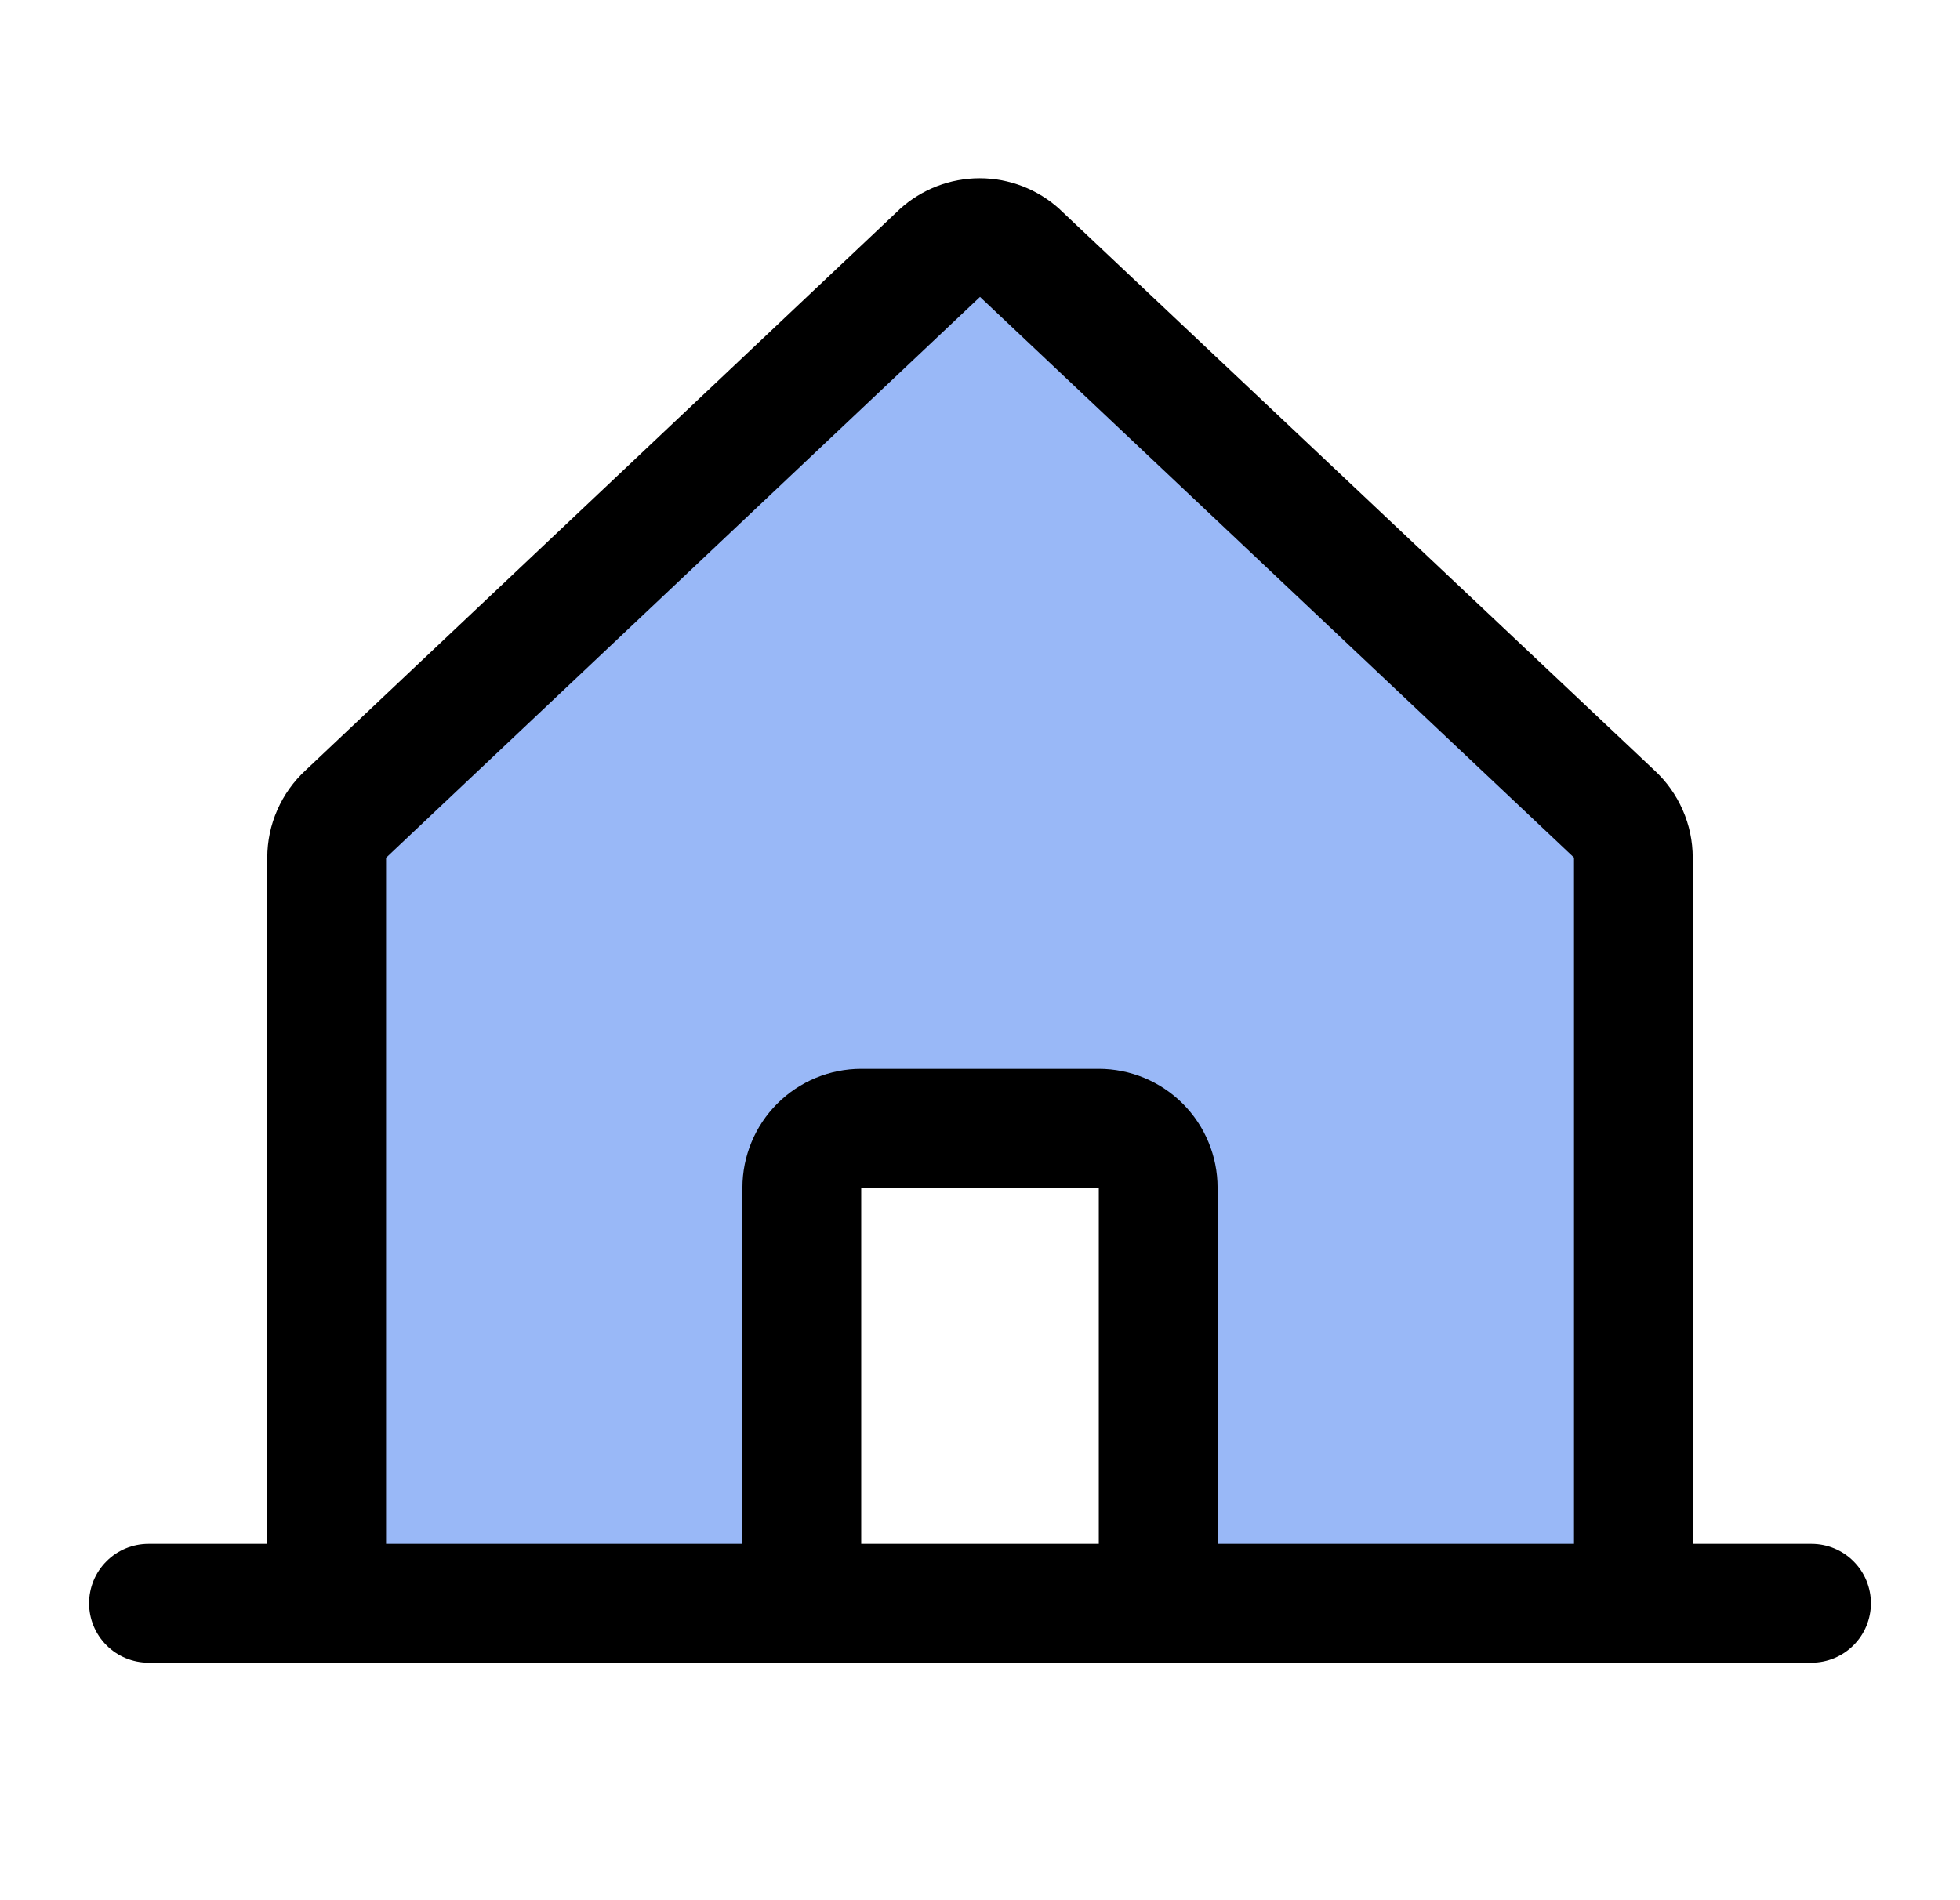
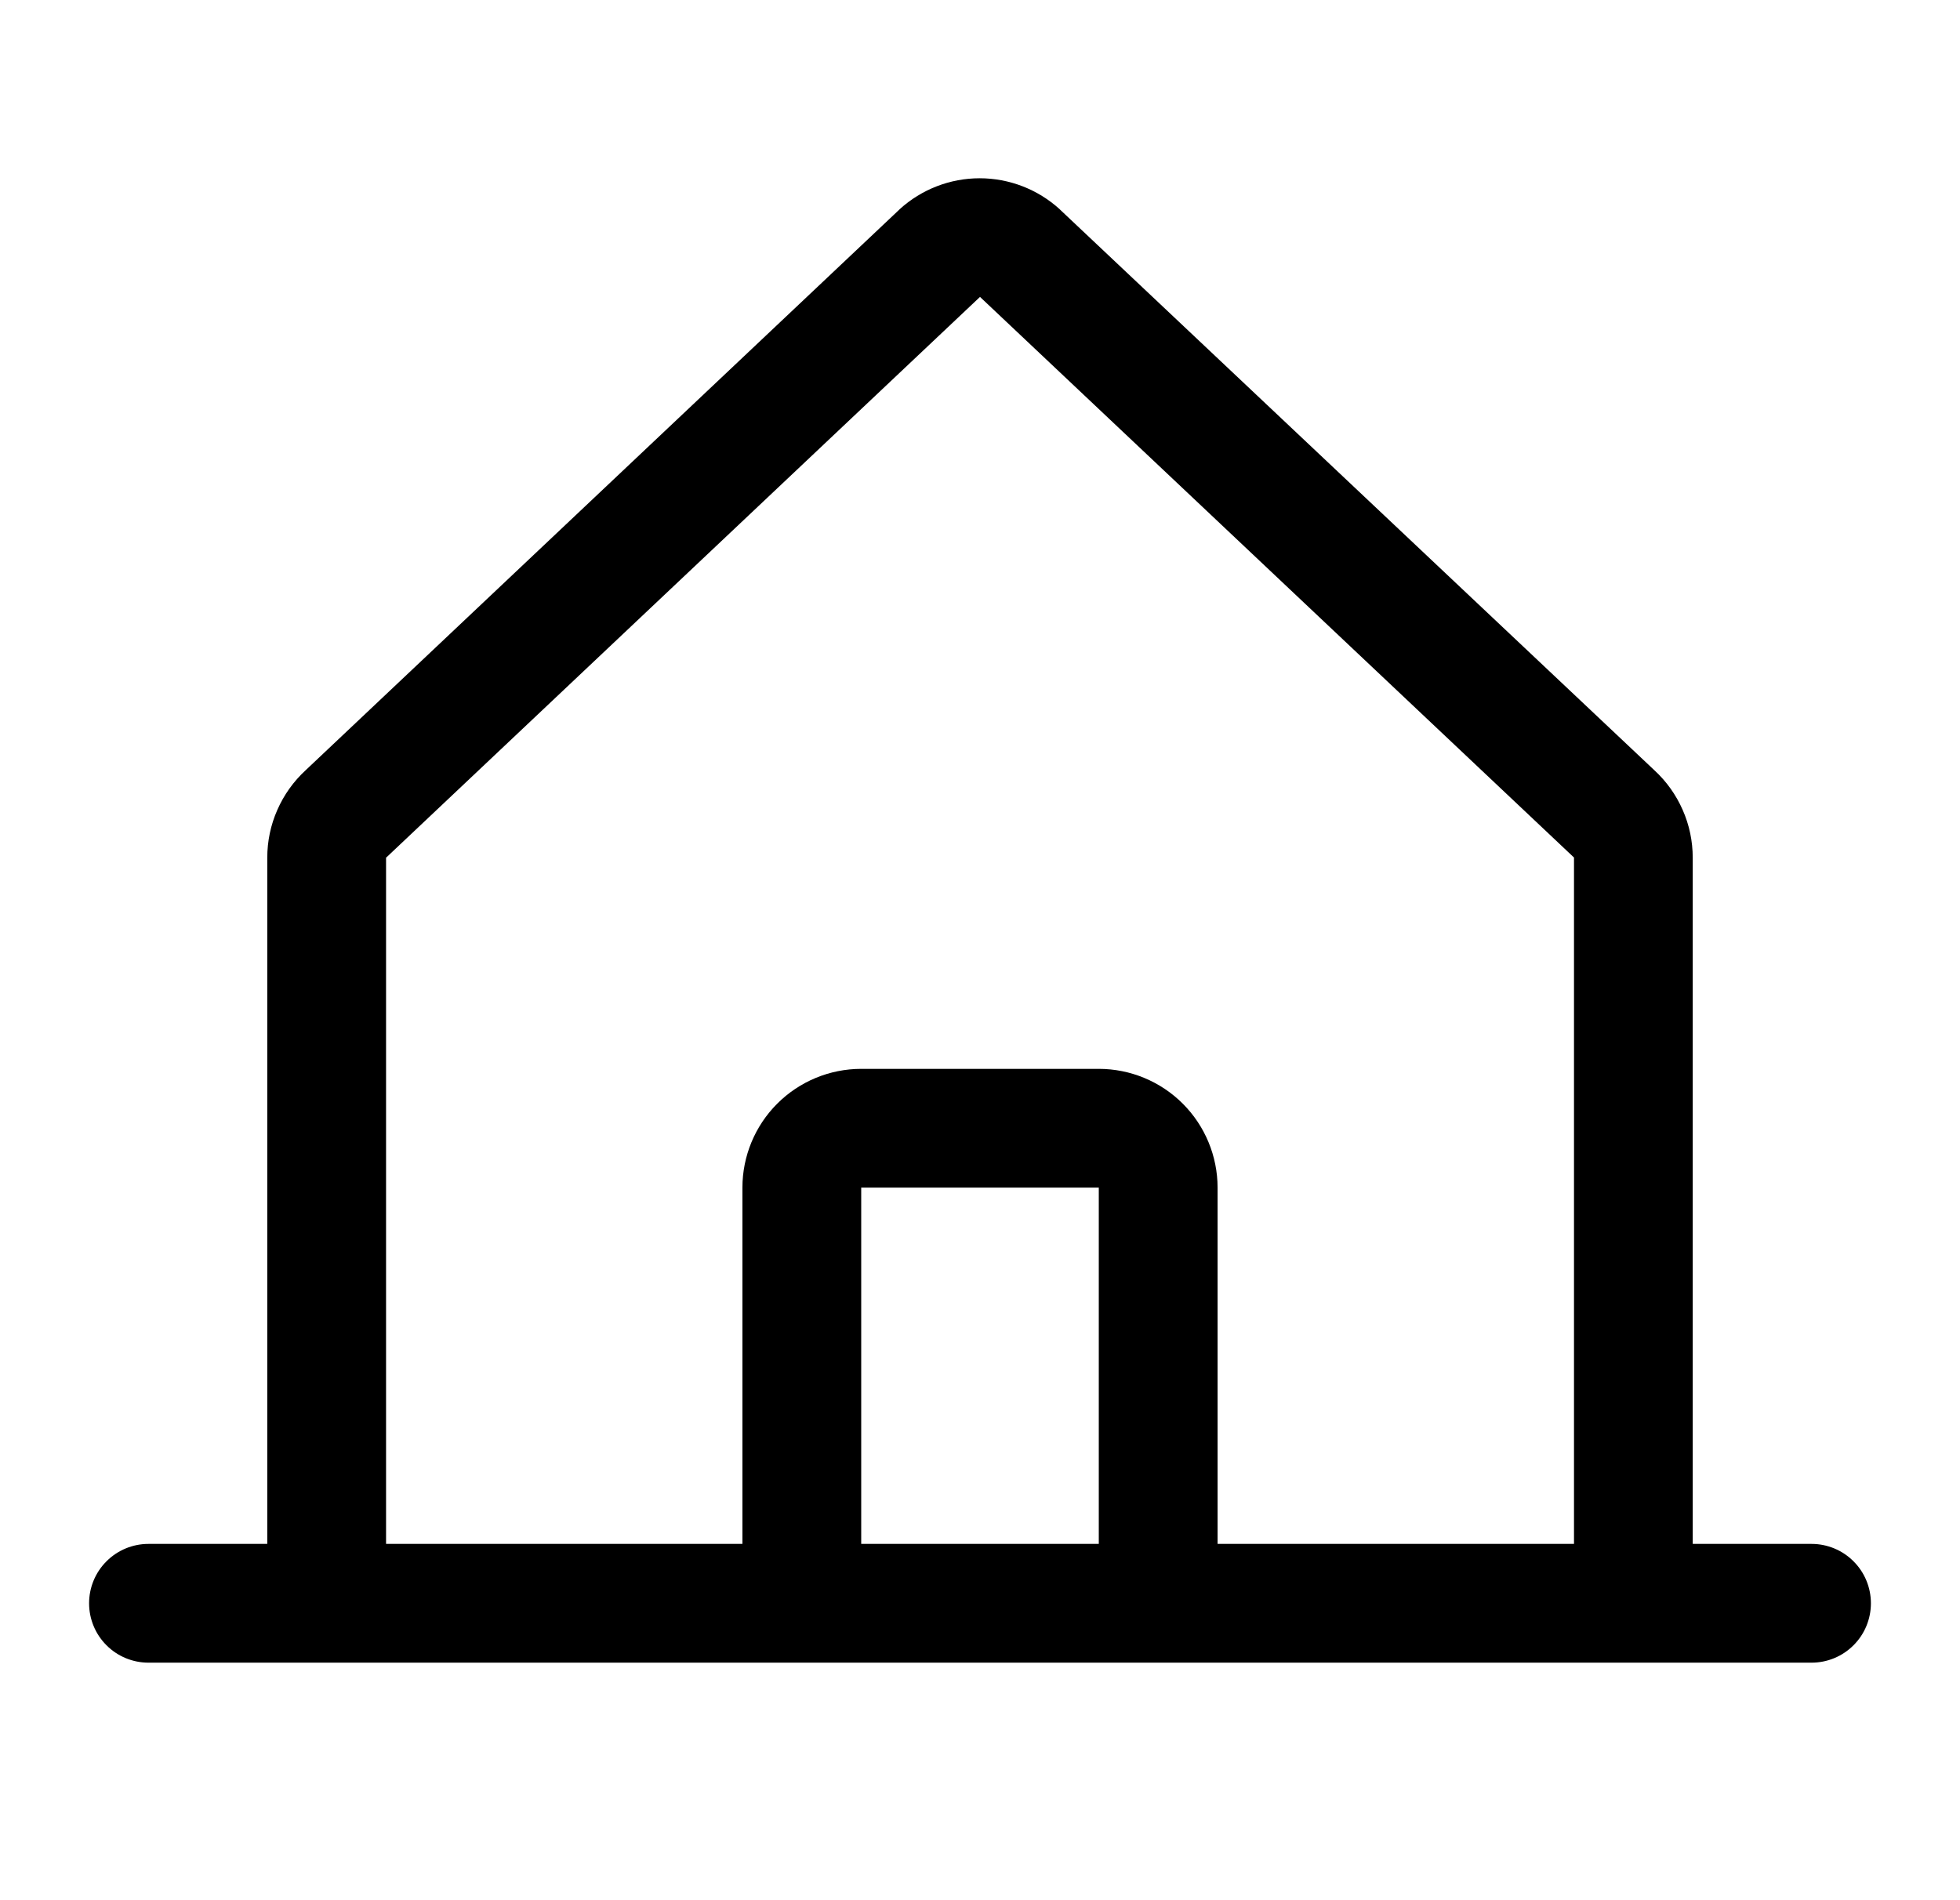
<svg xmlns="http://www.w3.org/2000/svg" width="33" height="32" viewBox="0 0 33 32" fill="none">
-   <path opacity="0.4" d="M27.5 14.443V27H19.5V20C19.5 19.735 19.395 19.48 19.207 19.293C19.02 19.105 18.765 19 18.5 19H14.5C14.235 19 13.98 19.105 13.793 19.293C13.605 19.48 13.5 19.735 13.5 20V27H5.5V14.443C5.5 14.303 5.529 14.165 5.586 14.038C5.642 13.91 5.724 13.796 5.827 13.703L15.828 4.26C16.012 4.092 16.252 4 16.501 4C16.75 4 16.99 4.092 17.174 4.26L27.174 13.703C27.277 13.796 27.359 13.911 27.415 14.038C27.471 14.165 27.5 14.303 27.5 14.443Z" fill="#004EEB" />
  <path d="M30.5 26H28.5V14.444C28.5 14.167 28.443 13.893 28.331 13.64C28.22 13.386 28.058 13.159 27.854 12.971L17.854 3.536C17.849 3.532 17.844 3.527 17.84 3.522C17.472 3.188 16.992 3.002 16.494 3.002C15.997 3.002 15.517 3.188 15.149 3.522L15.135 3.536L5.146 12.971C4.942 13.159 4.78 13.386 4.669 13.64C4.557 13.893 4.5 14.167 4.5 14.444V26H2.5C2.235 26 1.98 26.105 1.793 26.293C1.605 26.48 1.5 26.735 1.5 27C1.5 27.265 1.605 27.52 1.793 27.707C1.98 27.895 2.235 28 2.5 28H30.5C30.765 28 31.02 27.895 31.207 27.707C31.395 27.52 31.5 27.265 31.5 27C31.5 26.735 31.395 26.48 31.207 26.293C31.02 26.105 30.765 26 30.5 26ZM6.5 14.444L6.514 14.431L16.5 5L26.488 14.429L26.501 14.441V26H20.5V20C20.5 19.47 20.289 18.961 19.914 18.586C19.539 18.211 19.03 18 18.5 18H14.5C13.97 18 13.461 18.211 13.086 18.586C12.711 18.961 12.5 19.47 12.5 20V26H6.5V14.444ZM18.5 26H14.5V20H18.5V26Z" fill="black" />
</svg>